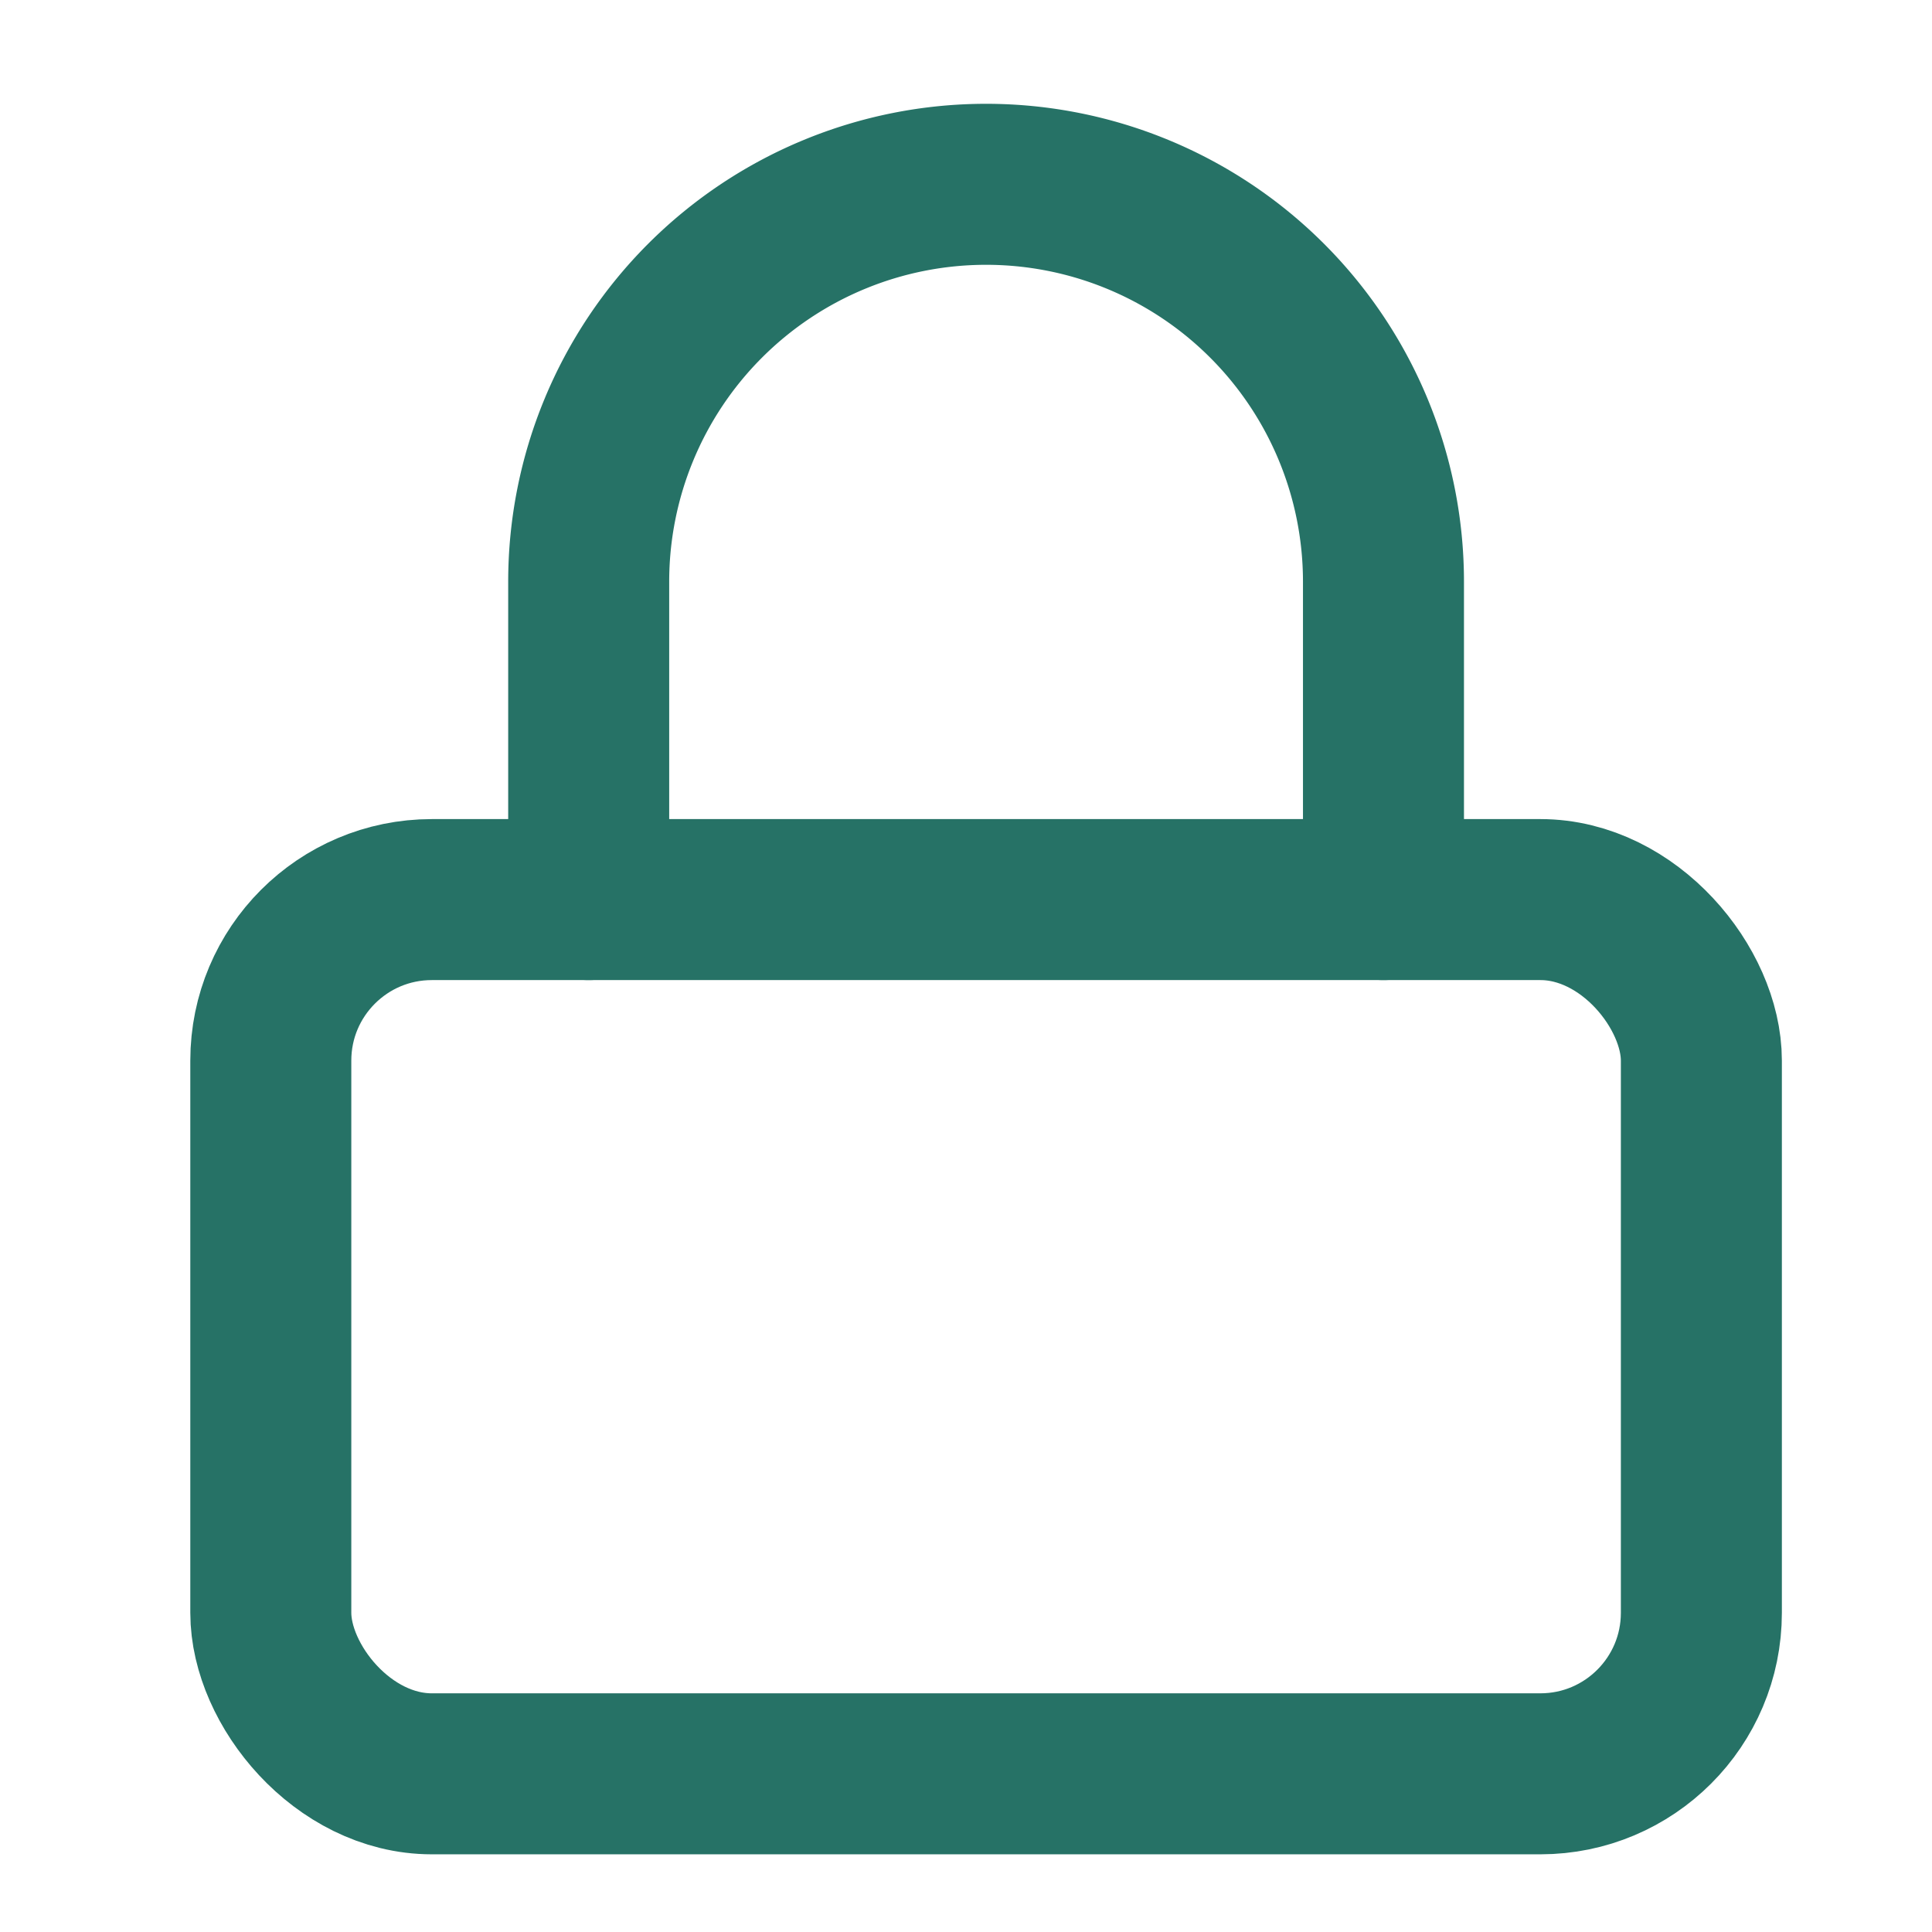
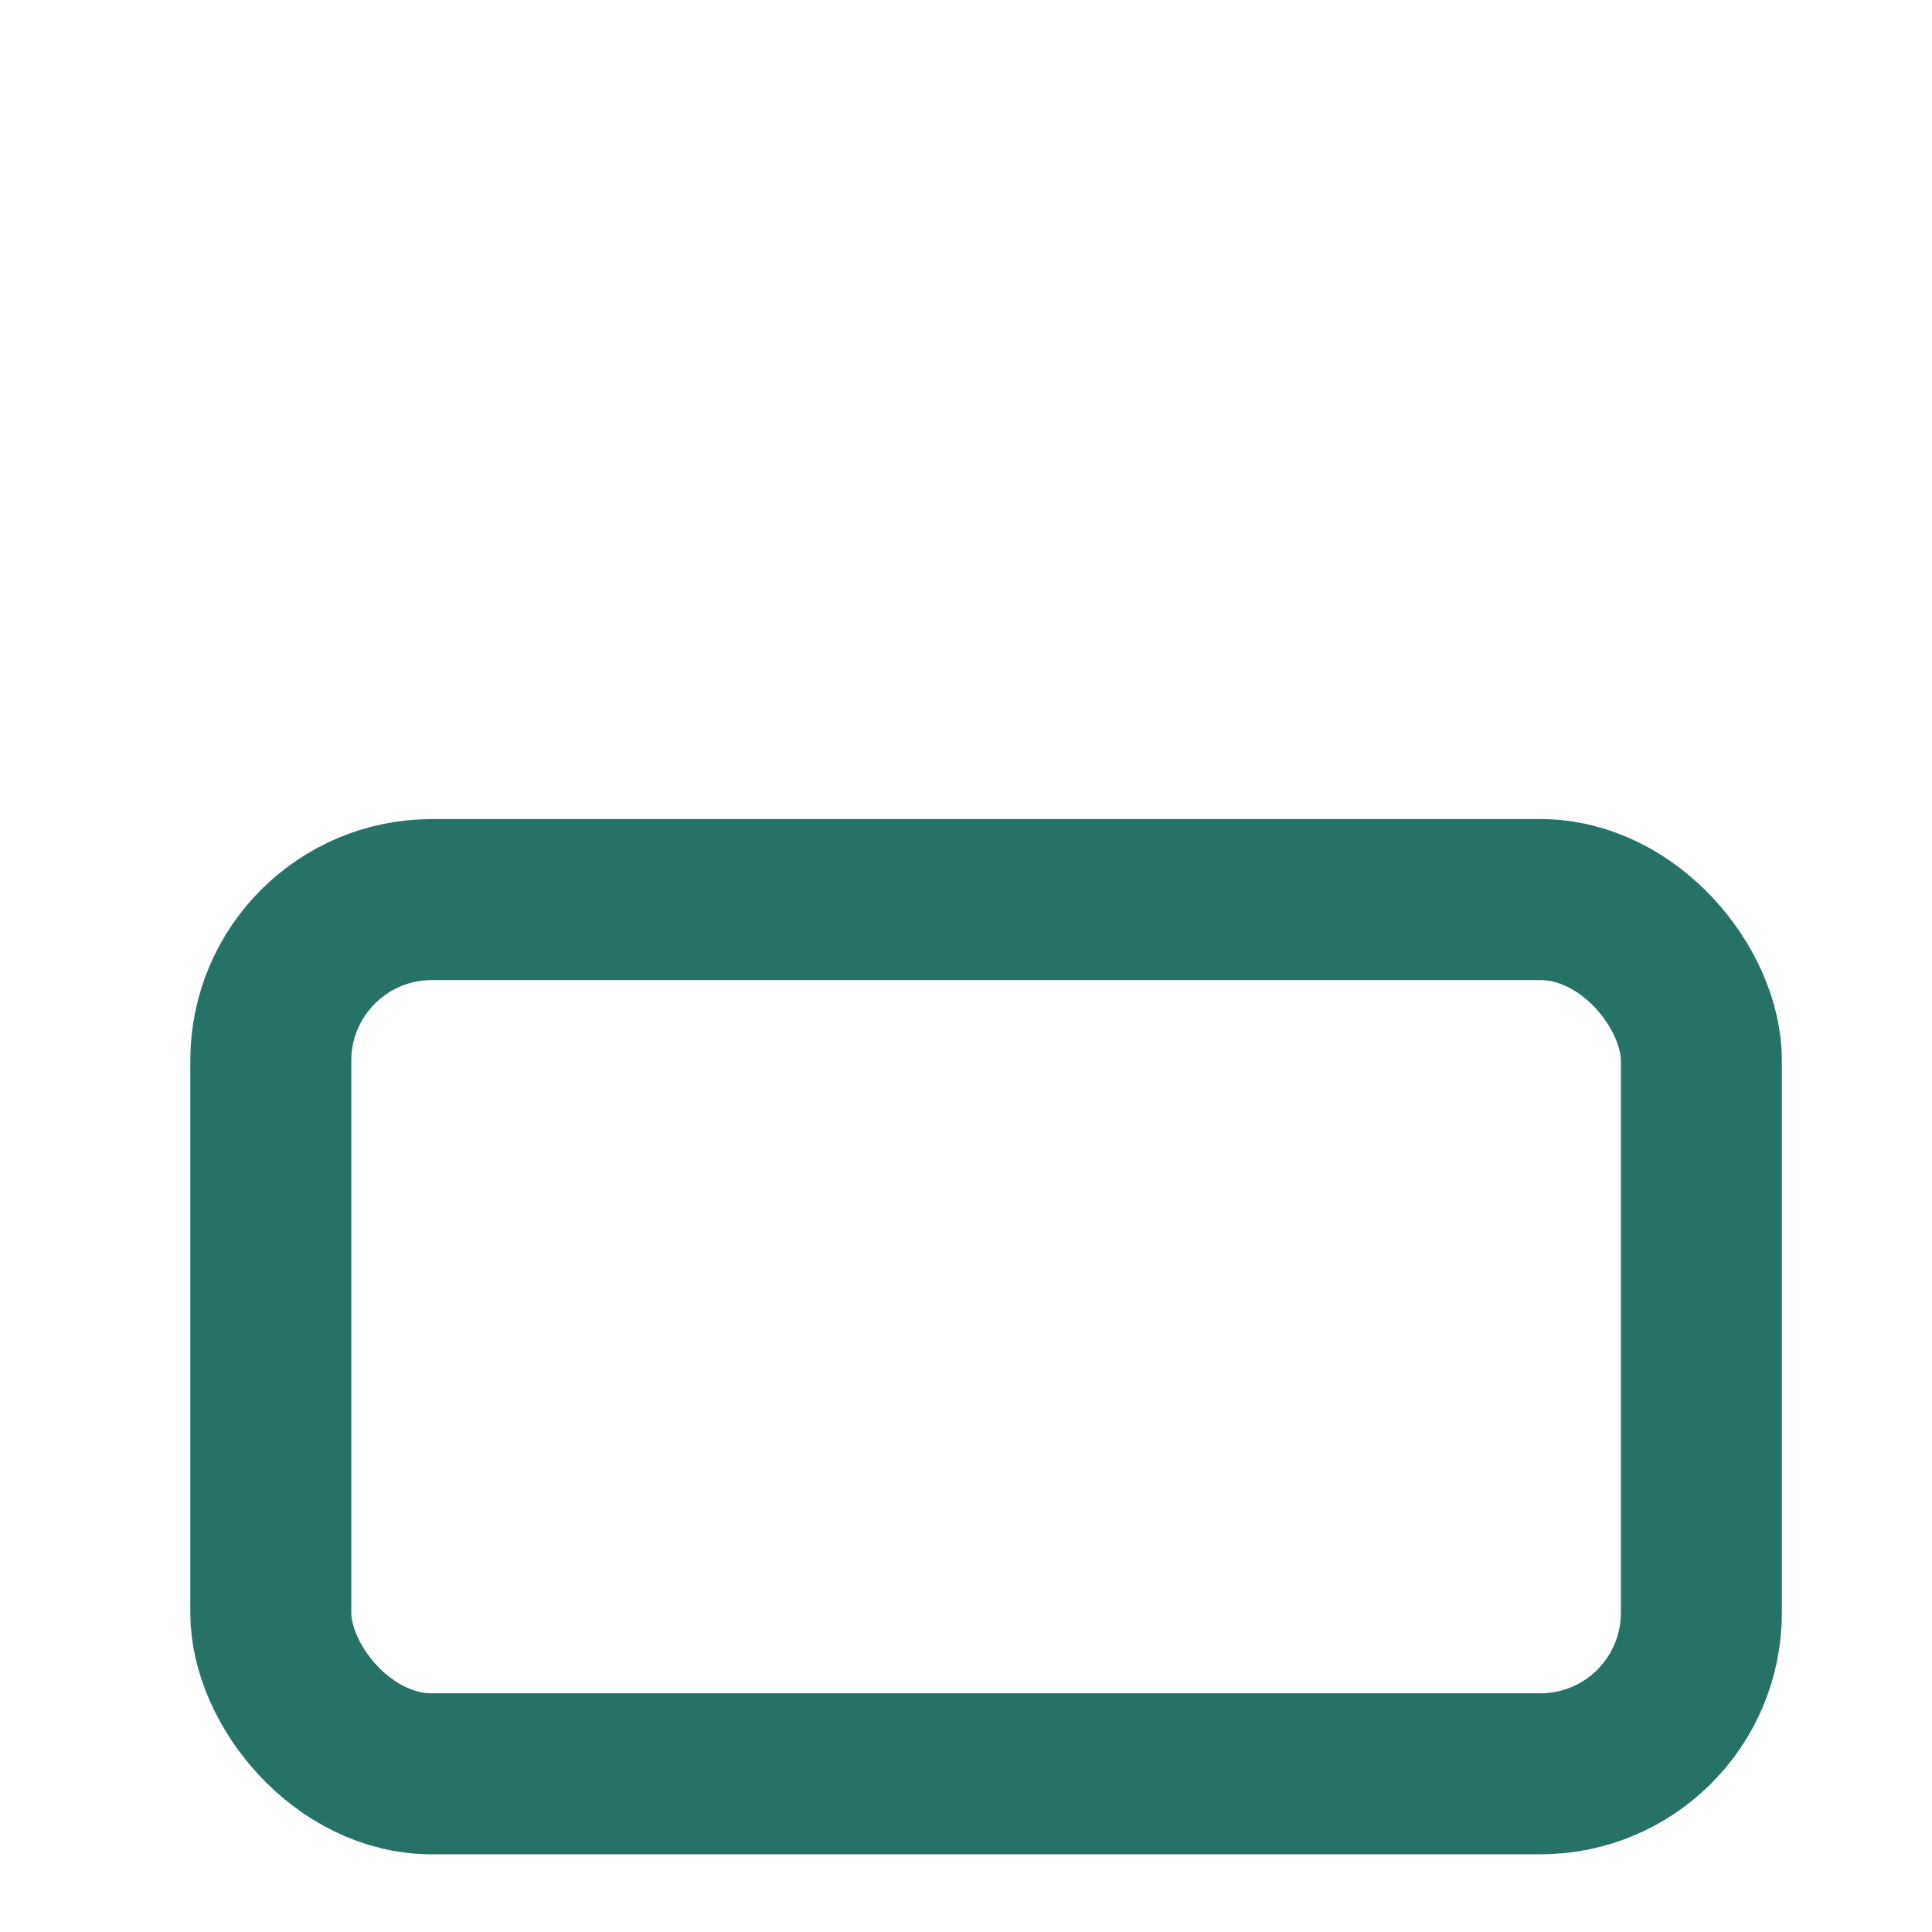
<svg xmlns="http://www.w3.org/2000/svg" width="24" height="24" viewBox="0 0 24 24">
  <defs>
    <clipPath id="clip-path">
      <rect id="Rectangle_857" data-name="Rectangle 857" width="24" height="24" transform="translate(0 0)" fill="#fff" stroke="#267266" stroke-width="2" />
    </clipPath>
  </defs>
  <g id="Mask_Group_194" data-name="Mask Group 194" clip-path="url(#clip-path)">
    <g id="Group_739" data-name="Group 739" transform="translate(3.364 2.29)">
      <rect id="Rectangle_856" data-name="Rectangle 856" width="17.771" height="10.86" rx="2" transform="translate(0 8.885)" fill="none" stroke="#267266" stroke-linecap="round" stroke-linejoin="round" stroke-width="2" />
-       <path id="Path_2328" data-name="Path 2328" d="M7,10.885V6.936a4.936,4.936,0,0,1,9.873,0v3.949" transform="translate(-3.051 -2)" fill="none" stroke="#267266" stroke-linecap="round" stroke-linejoin="round" stroke-width="2" />
    </g>
  </g>
</svg>